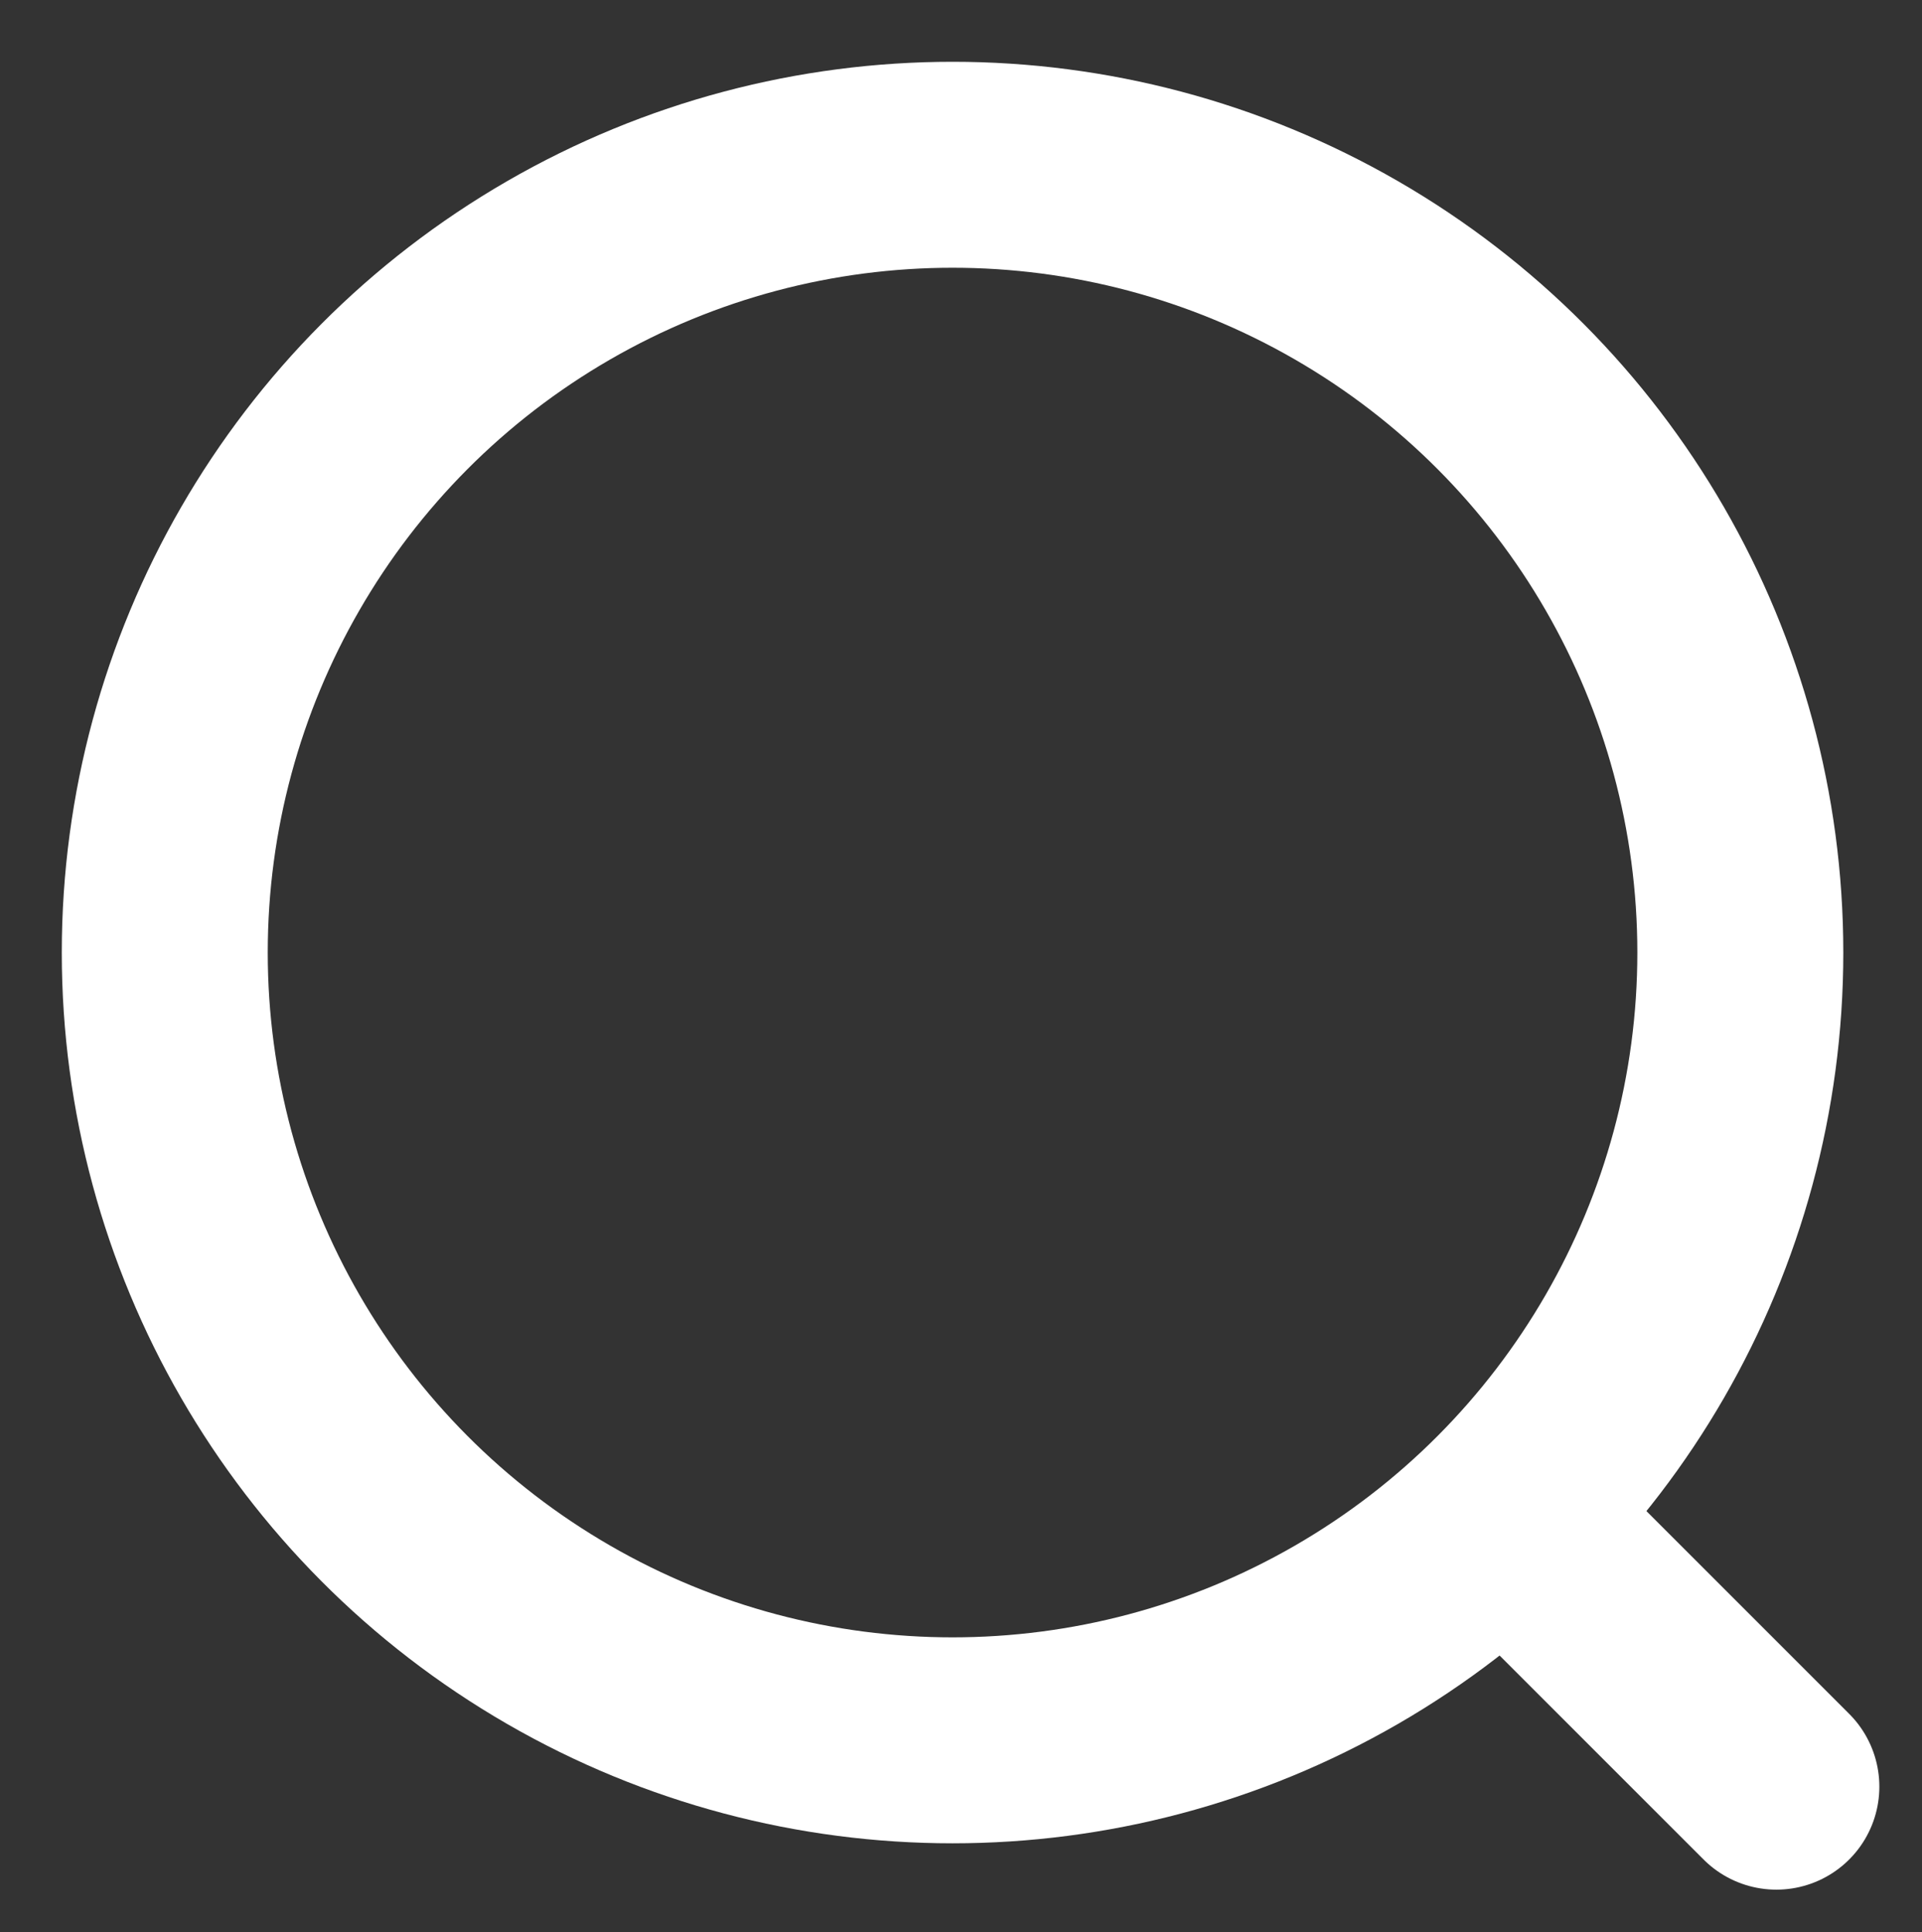
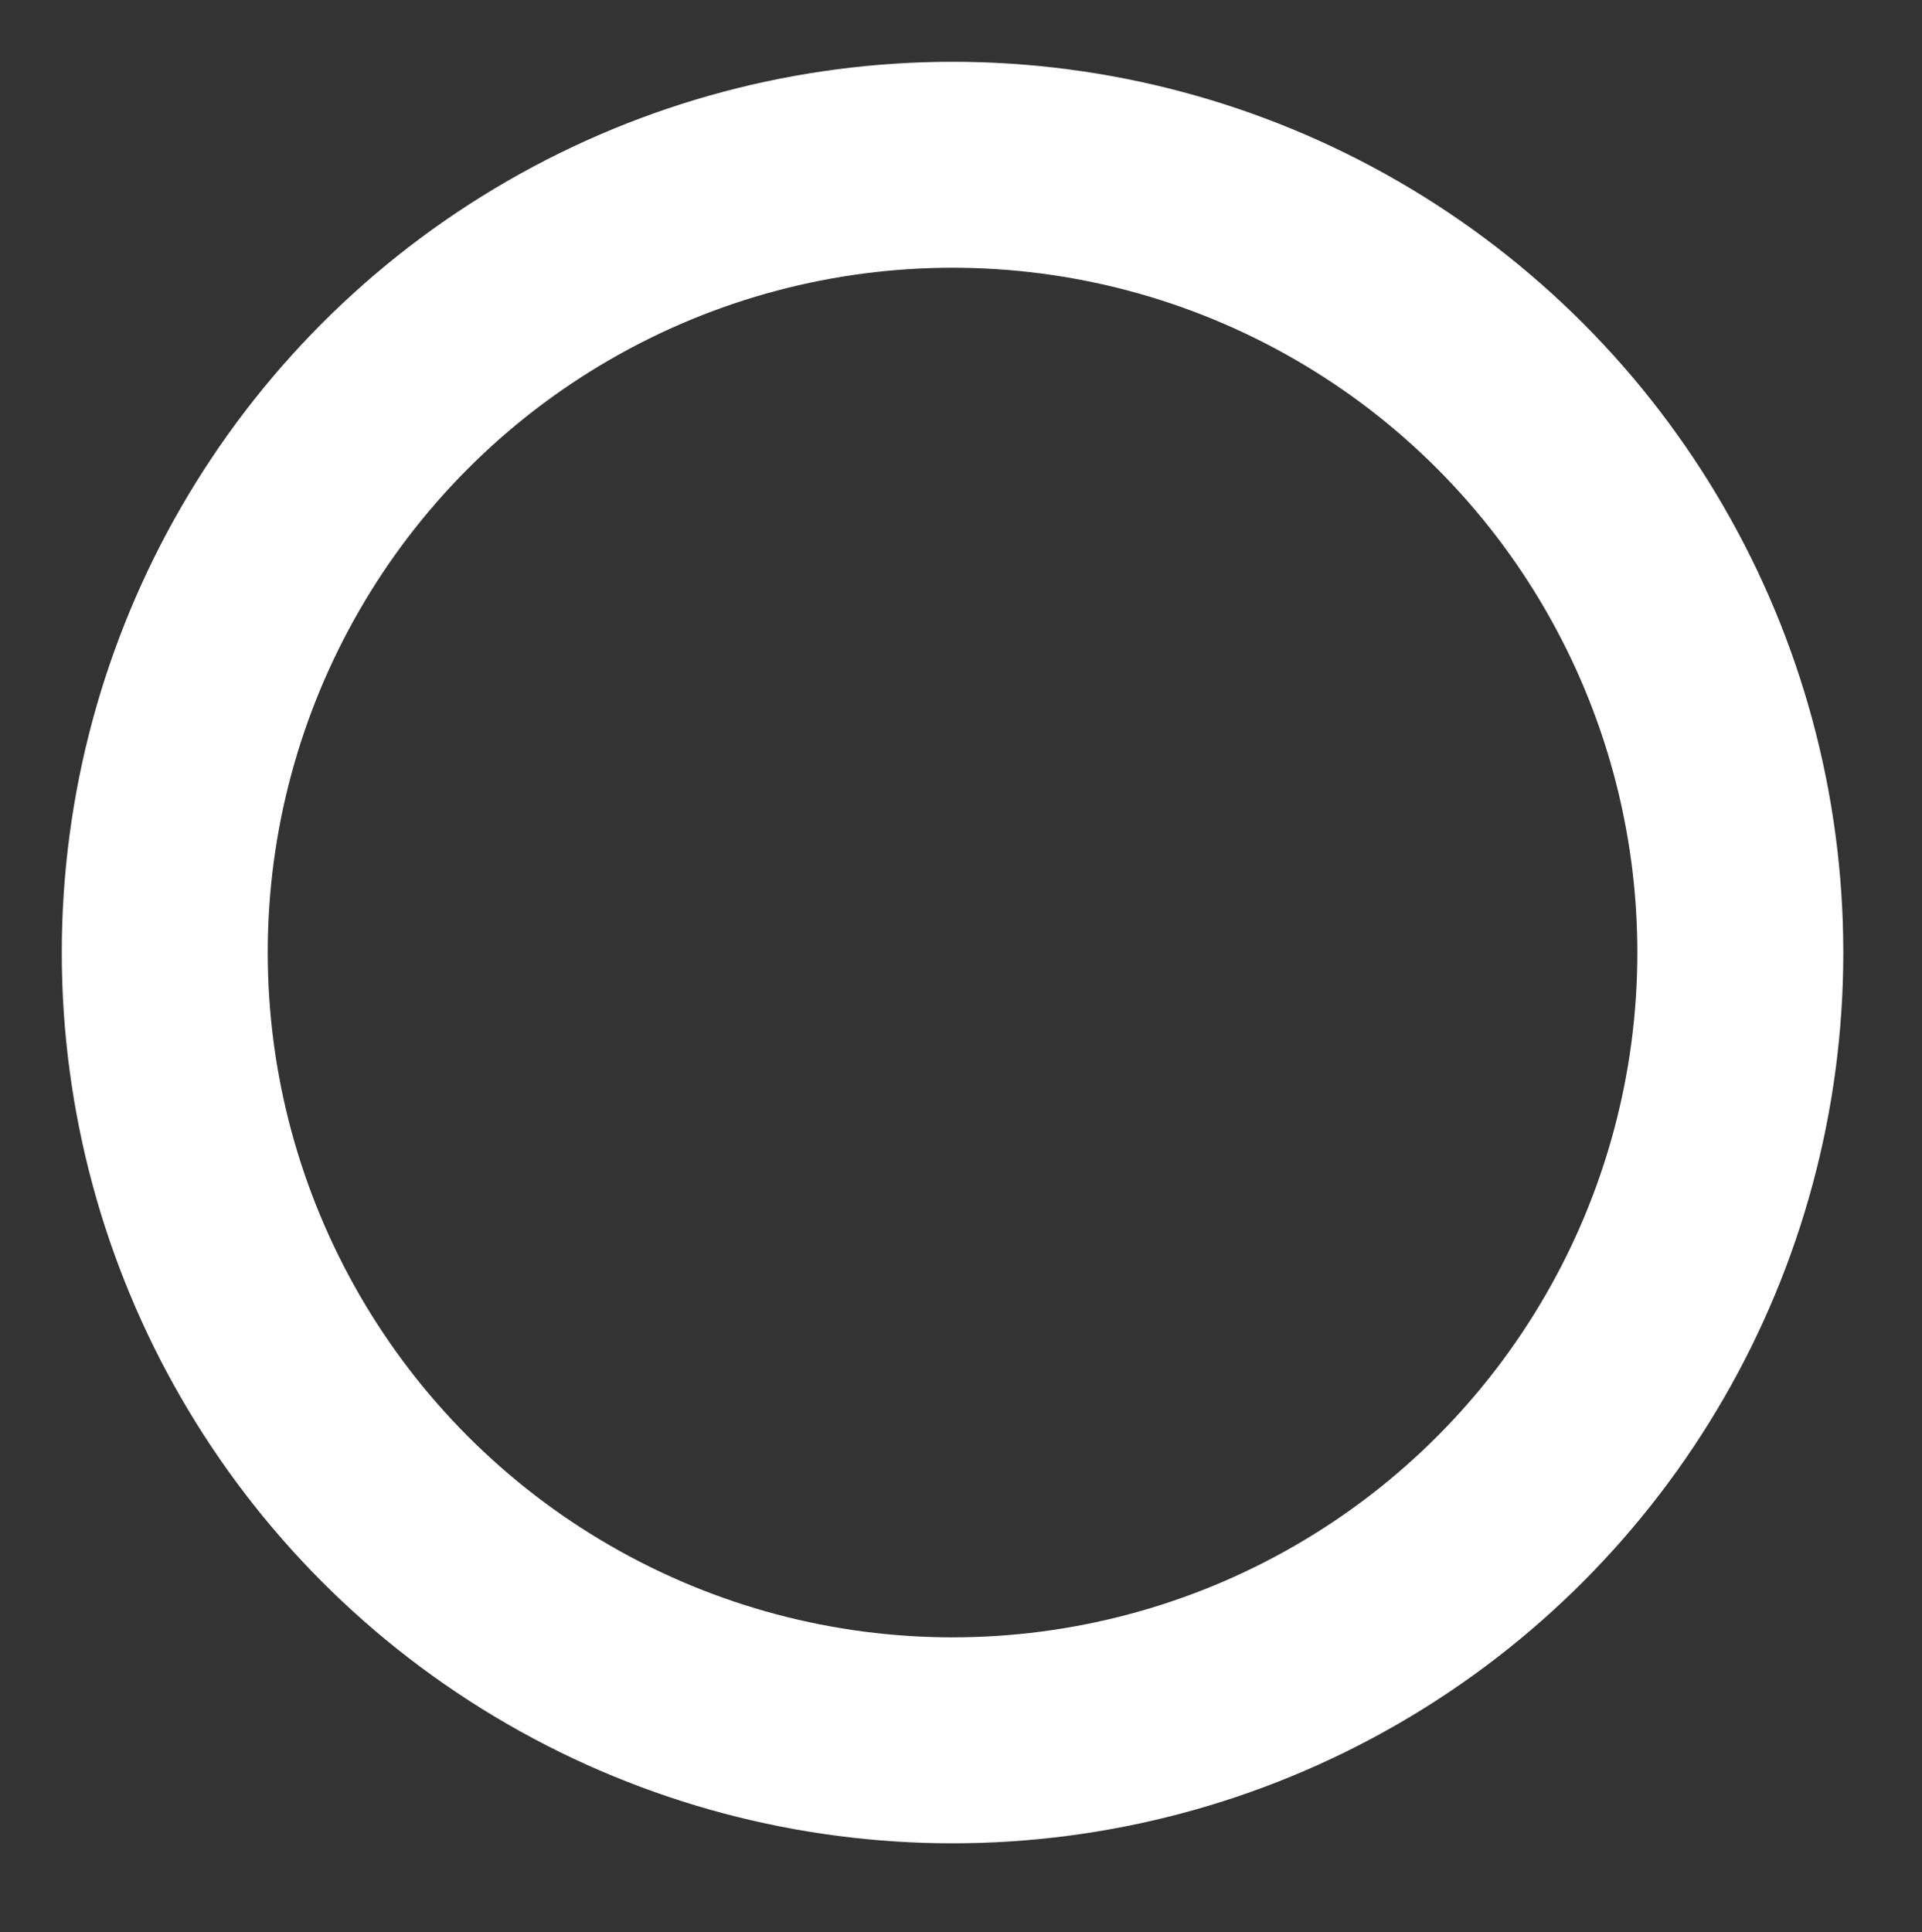
<svg xmlns="http://www.w3.org/2000/svg" id="search" width="186.642" height="187.642" viewBox="0 0 186.642 187.642">
  <rect x="0" y="0" width="186.642" height="187.642" fill="#333333" stroke="none" />
-   <rect id="Rectangle_7" data-name="Rectangle 7" width="184.98" height="184.98" fill="none" />
  <g id="Ellipse_1" data-name="Ellipse 1" transform="translate(6 6)" fill="none" stroke="#fff" stroke-width="20">
    <circle cx="86.5" cy="86.5" r="86.5" stroke="none" />
    <circle cx="86.5" cy="86.5" r="76.5" fill="none" />
  </g>
-   <line id="Line_1" data-name="Line 1" x1="25" y1="25" transform="translate(147.5 148.5)" fill="none" stroke="#fff" stroke-linecap="round" stroke-width="20" />
</svg>